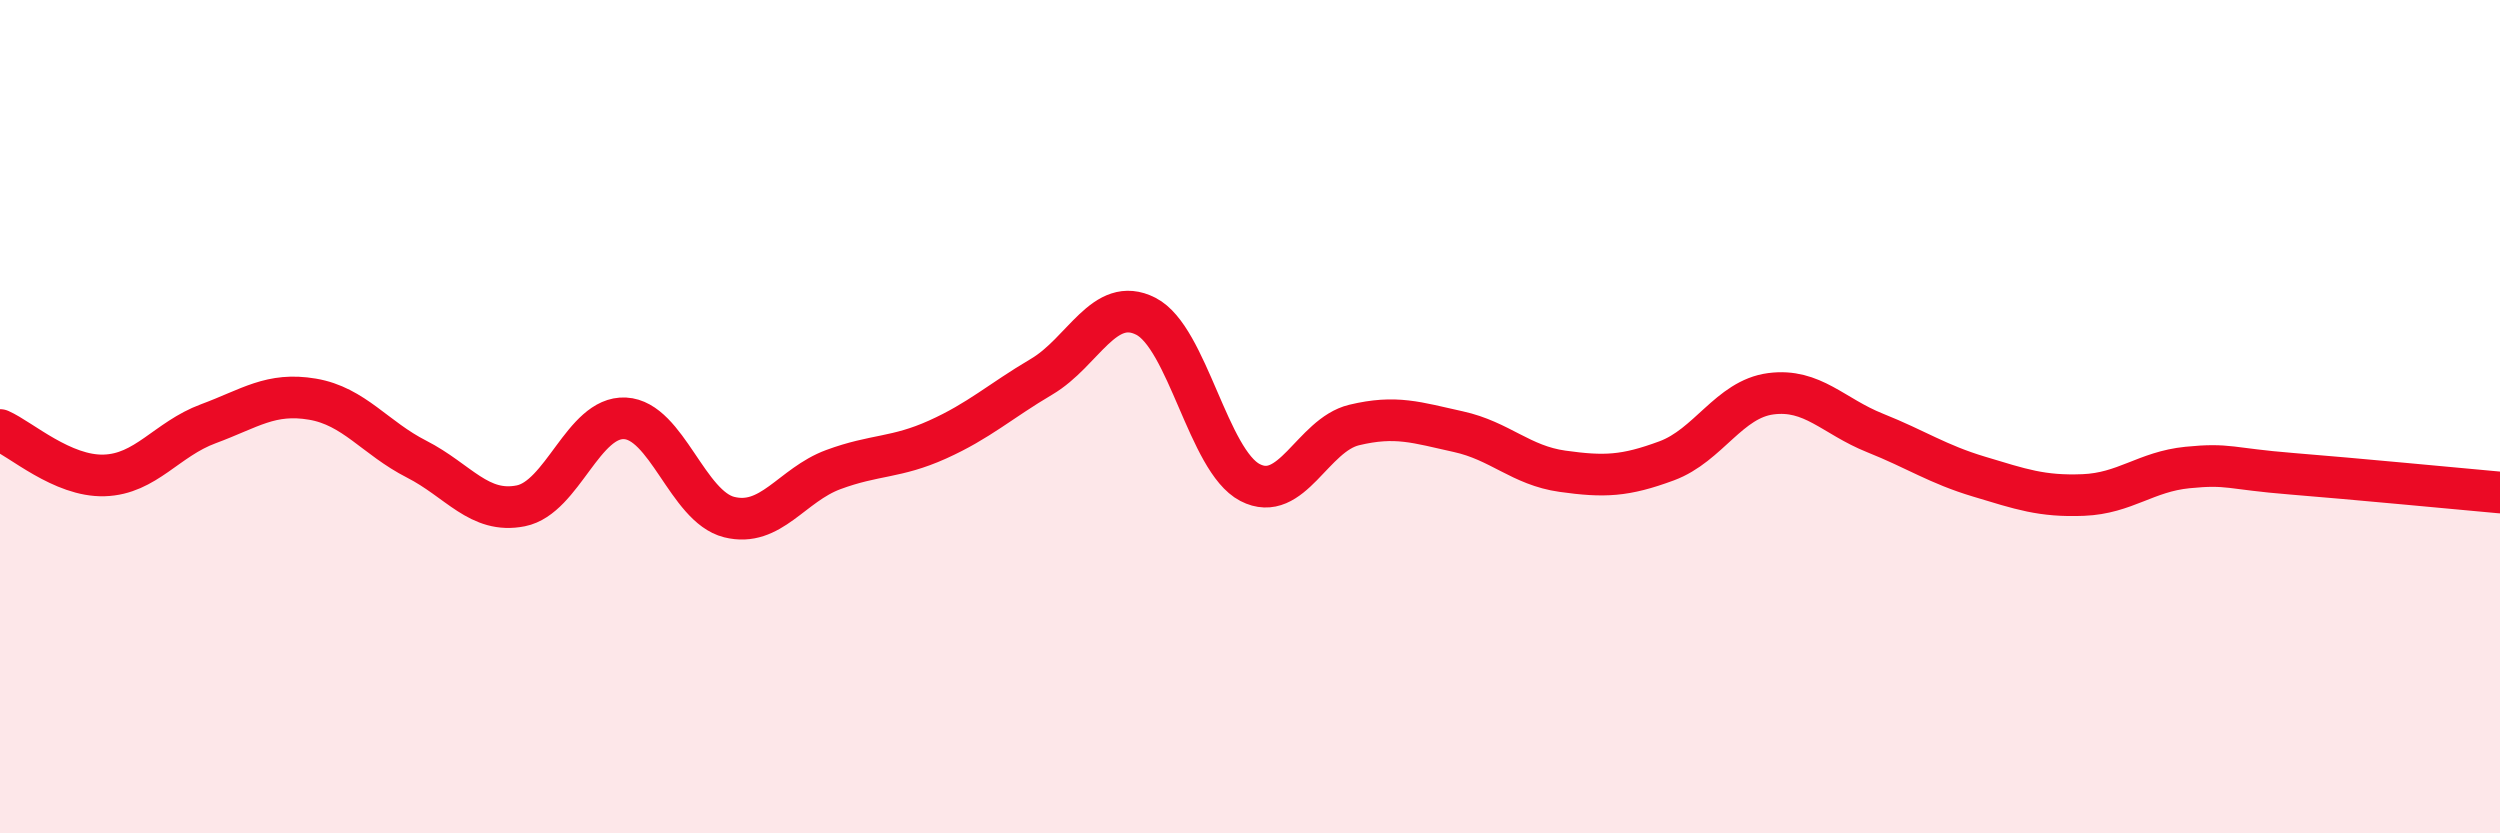
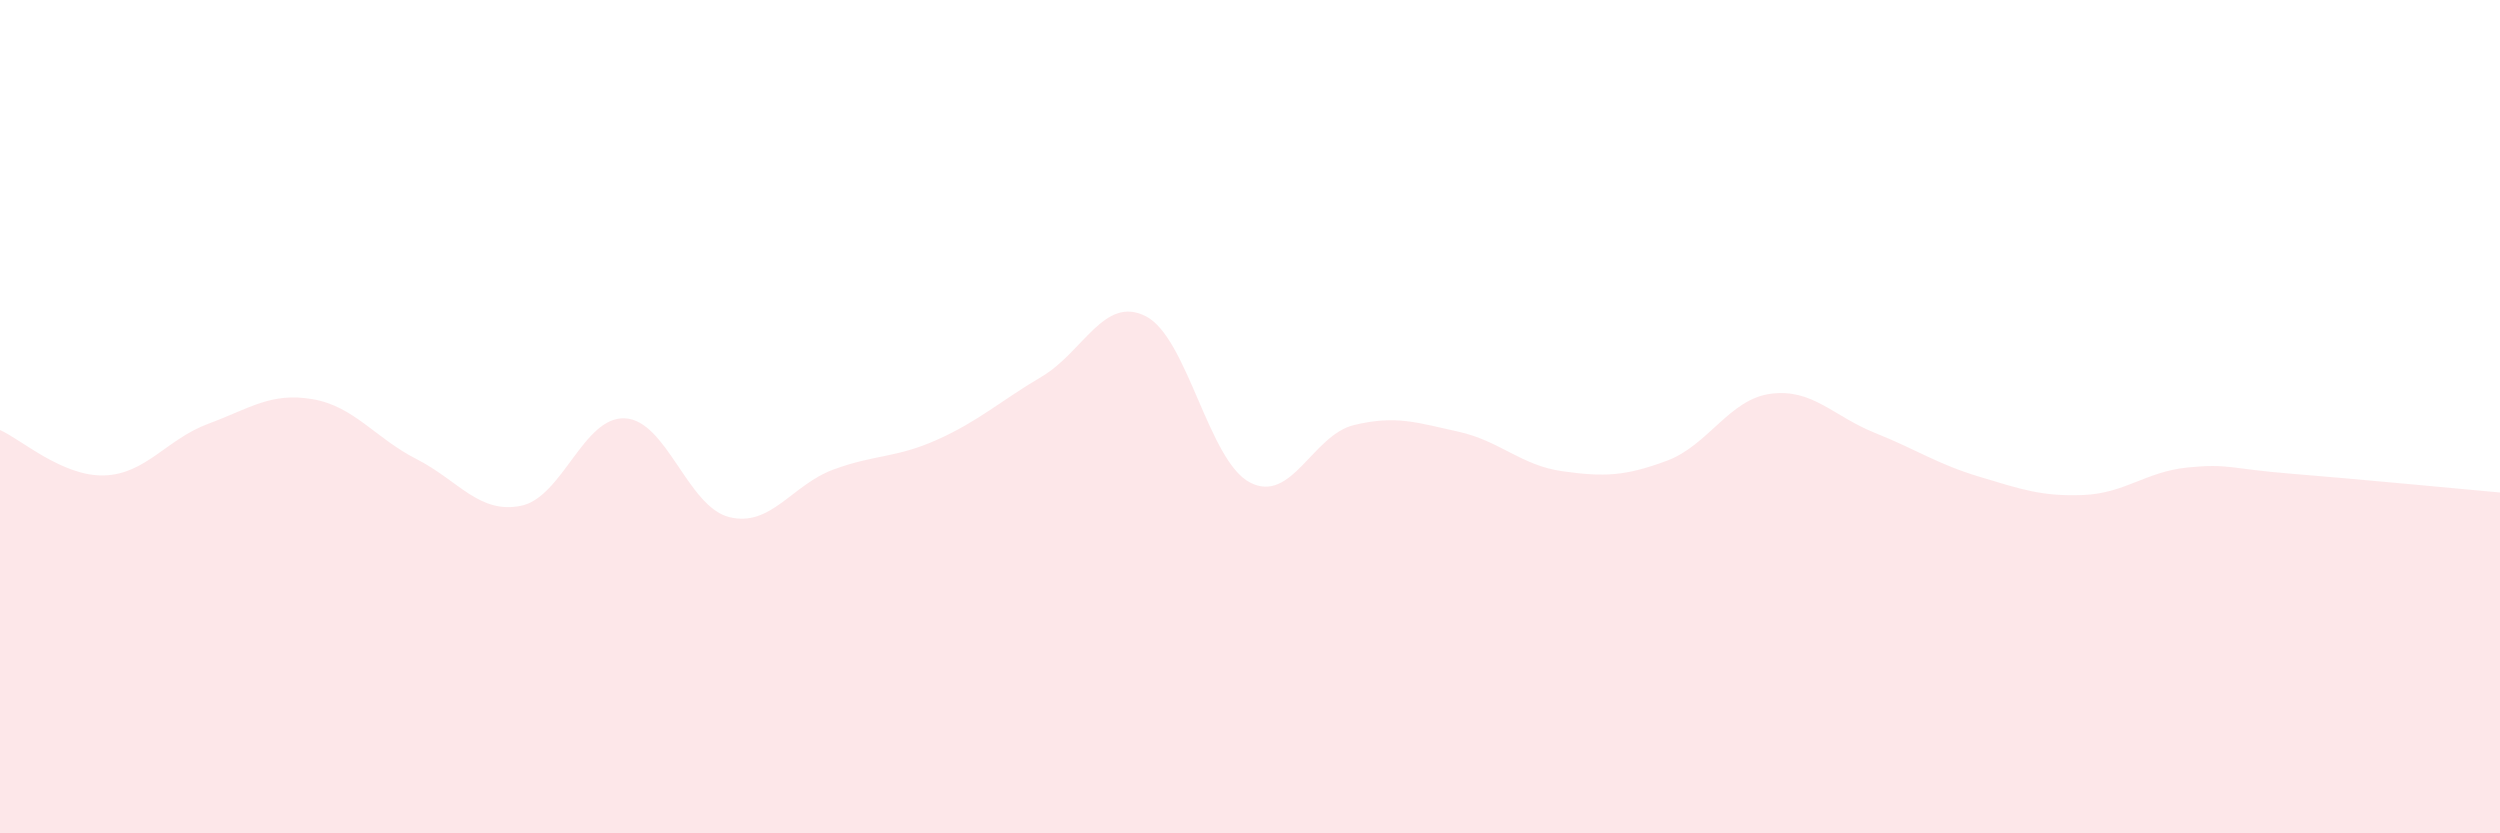
<svg xmlns="http://www.w3.org/2000/svg" width="60" height="20" viewBox="0 0 60 20">
  <path d="M 0,10.32 C 0.5,10.54 1.5,11.44 2.5,11.41 C 3.5,11.38 4,10.54 5,10.17 C 6,9.8 6.5,9.41 7.5,9.58 C 8.5,9.75 9,10.51 10,11.02 C 11,11.53 11.5,12.34 12.5,12.14 C 13.5,11.94 14,9.99 15,10.04 C 16,10.09 16.5,12.16 17.5,12.41 C 18.5,12.66 19,11.64 20,11.27 C 21,10.9 21.5,11 22.5,10.55 C 23.5,10.1 24,9.63 25,9.04 C 26,8.45 26.5,7.08 27.5,7.59 C 28.5,8.1 29,11.06 30,11.58 C 31,12.1 31.5,10.44 32.5,10.2 C 33.5,9.96 34,10.14 35,10.36 C 36,10.58 36.5,11.17 37.5,11.31 C 38.5,11.45 39,11.43 40,11.06 C 41,10.69 41.5,9.58 42.5,9.45 C 43.5,9.32 44,9.99 45,10.39 C 46,10.79 46.5,11.14 47.5,11.44 C 48.5,11.74 49,11.92 50,11.88 C 51,11.84 51.5,11.32 52.5,11.22 C 53.5,11.12 53.5,11.25 55,11.37 C 56.5,11.49 59,11.73 60,11.82L60 20L0 20Z" fill="#EB0A25" opacity="0.1" stroke-linecap="round" stroke-linejoin="round" />
-   <path d="M 0,10.32 C 0.5,10.54 1.5,11.44 2.5,11.41 C 3.5,11.38 4,10.54 5,10.17 C 6,9.8 6.5,9.41 7.5,9.58 C 8.5,9.75 9,10.51 10,11.02 C 11,11.53 11.5,12.34 12.5,12.14 C 13.5,11.94 14,9.99 15,10.04 C 16,10.09 16.5,12.16 17.5,12.41 C 18.5,12.66 19,11.64 20,11.27 C 21,10.9 21.5,11 22.5,10.55 C 23.5,10.1 24,9.63 25,9.04 C 26,8.45 26.5,7.08 27.5,7.59 C 28.5,8.1 29,11.06 30,11.58 C 31,12.1 31.5,10.44 32.5,10.2 C 33.5,9.96 34,10.14 35,10.36 C 36,10.58 36.5,11.17 37.5,11.31 C 38.5,11.45 39,11.43 40,11.06 C 41,10.69 41.5,9.58 42.5,9.45 C 43.5,9.32 44,9.99 45,10.39 C 46,10.79 46.5,11.14 47.5,11.44 C 48.5,11.74 49,11.92 50,11.88 C 51,11.84 51.5,11.32 52.5,11.22 C 53.5,11.12 53.5,11.25 55,11.37 C 56.5,11.49 59,11.73 60,11.82" stroke="#EB0A25" stroke-width="1" fill="none" stroke-linecap="round" stroke-linejoin="round" />
</svg>